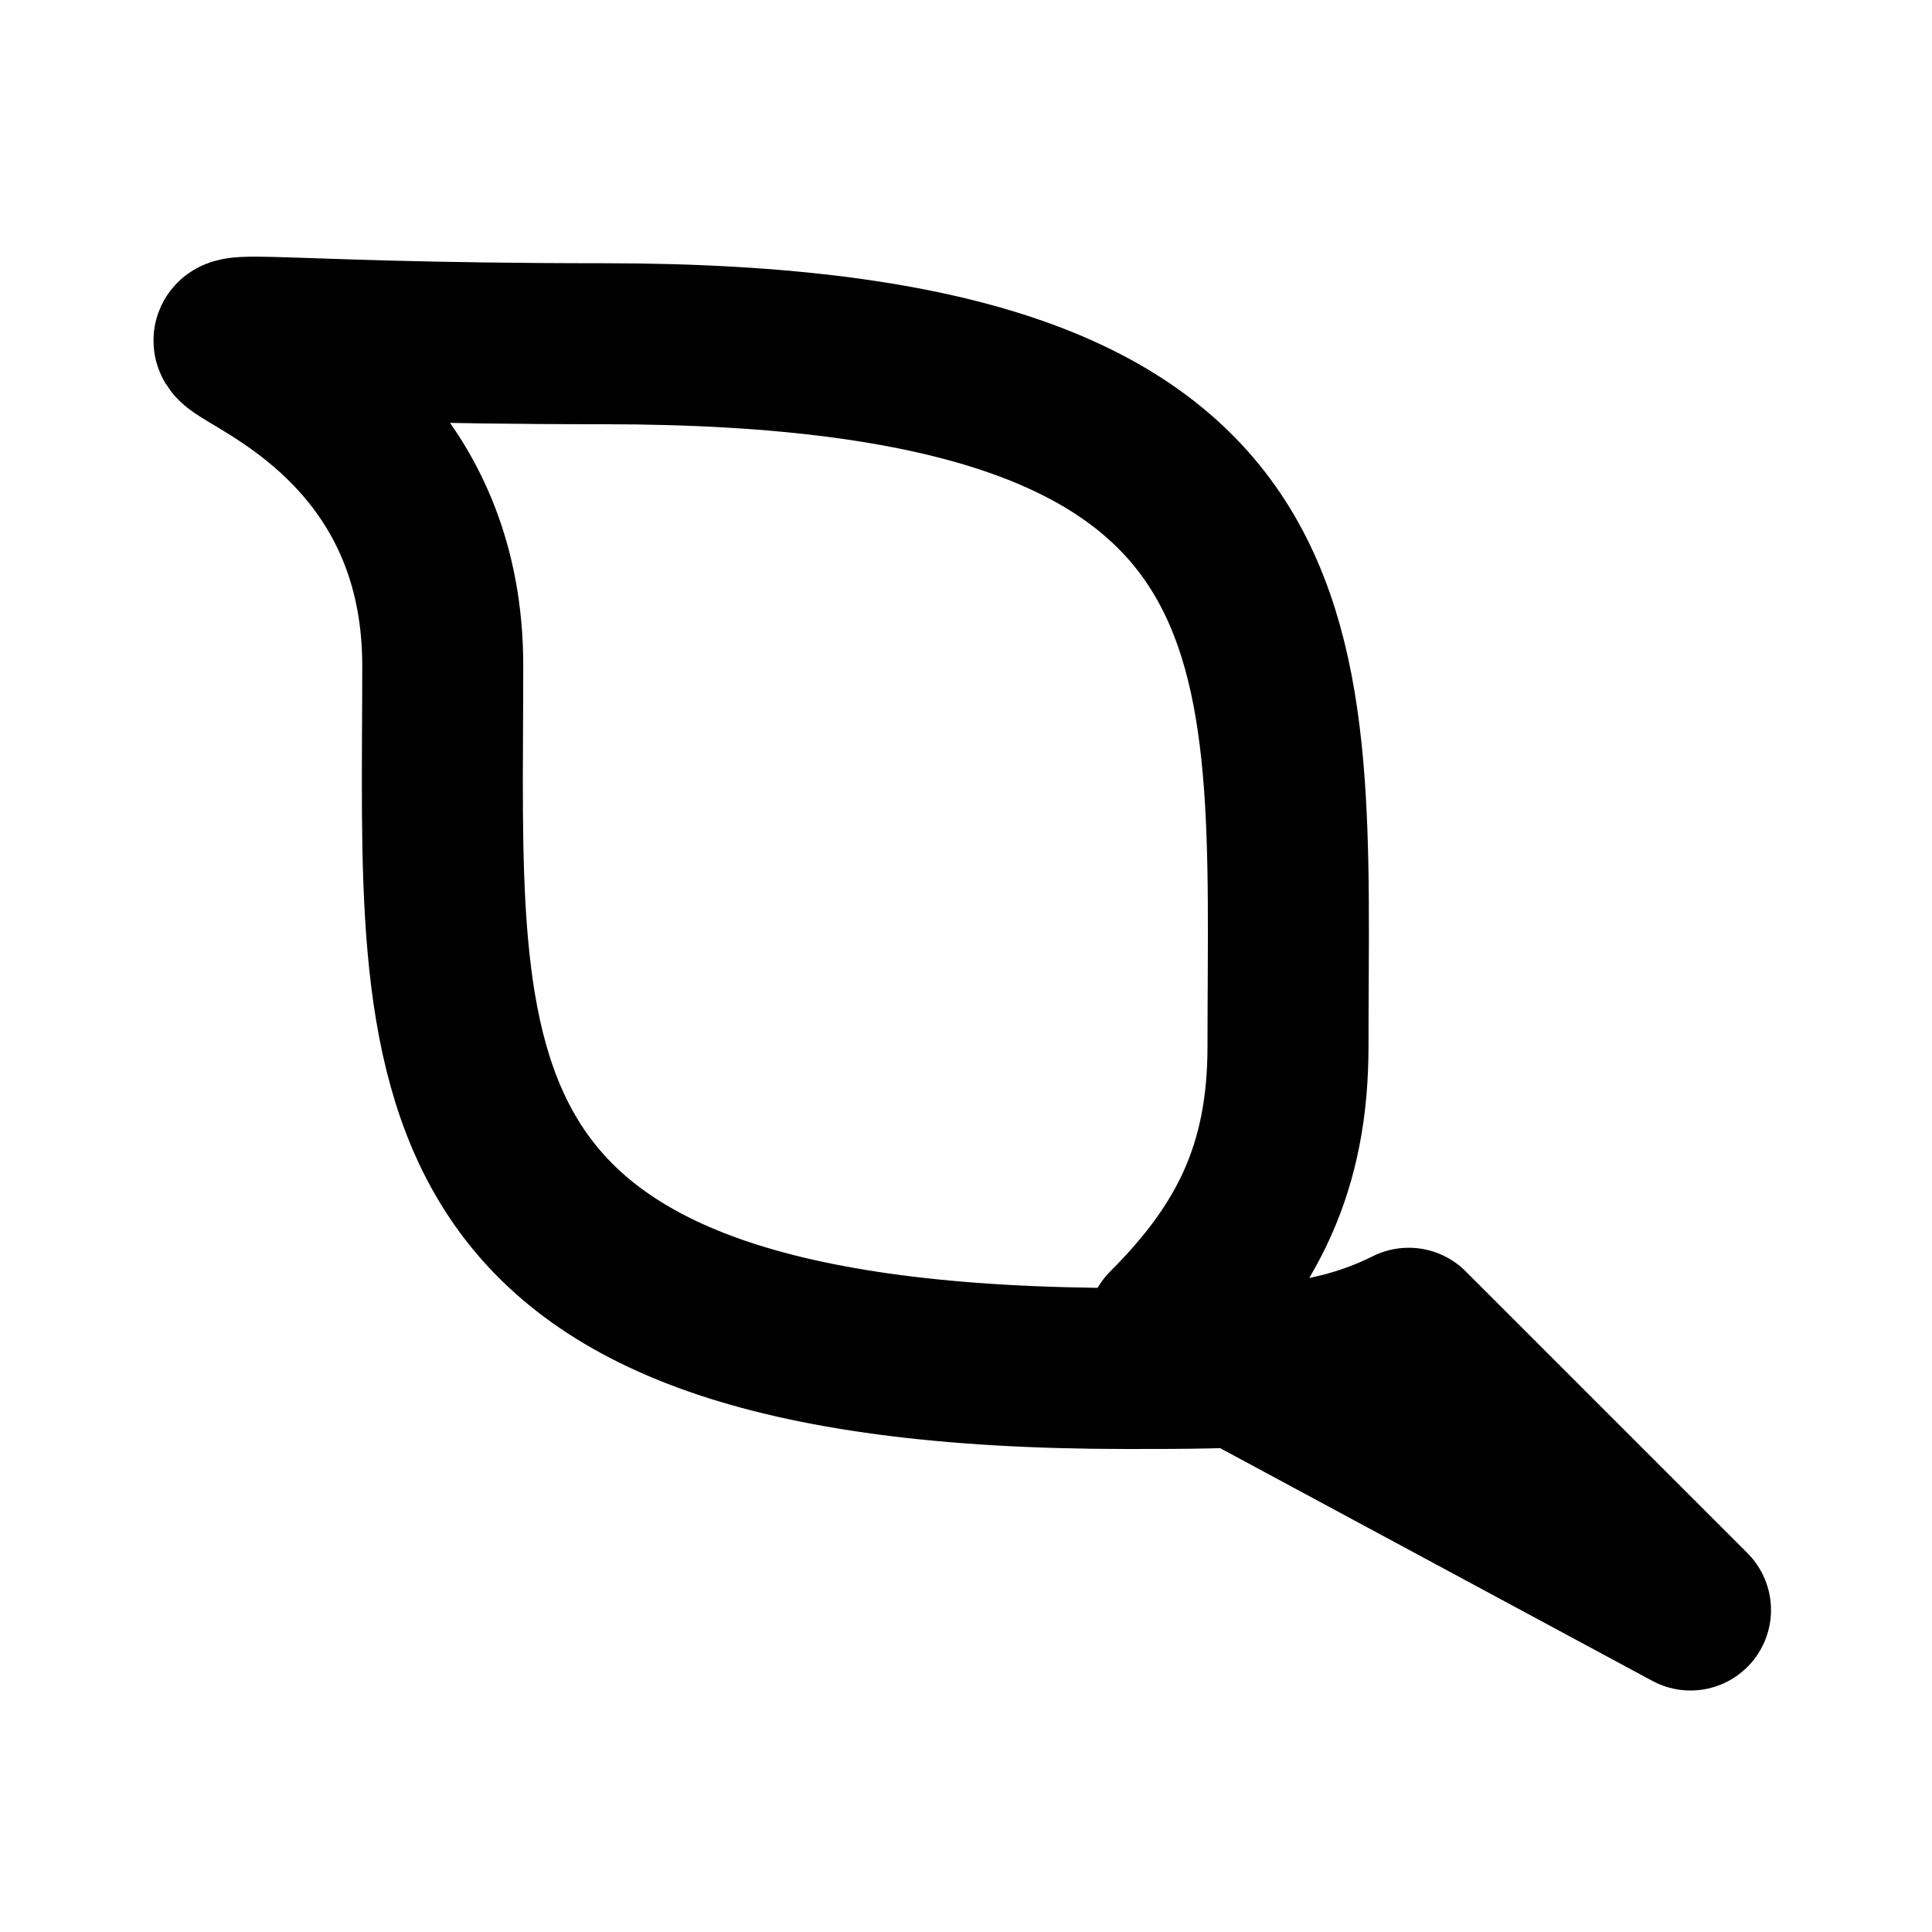
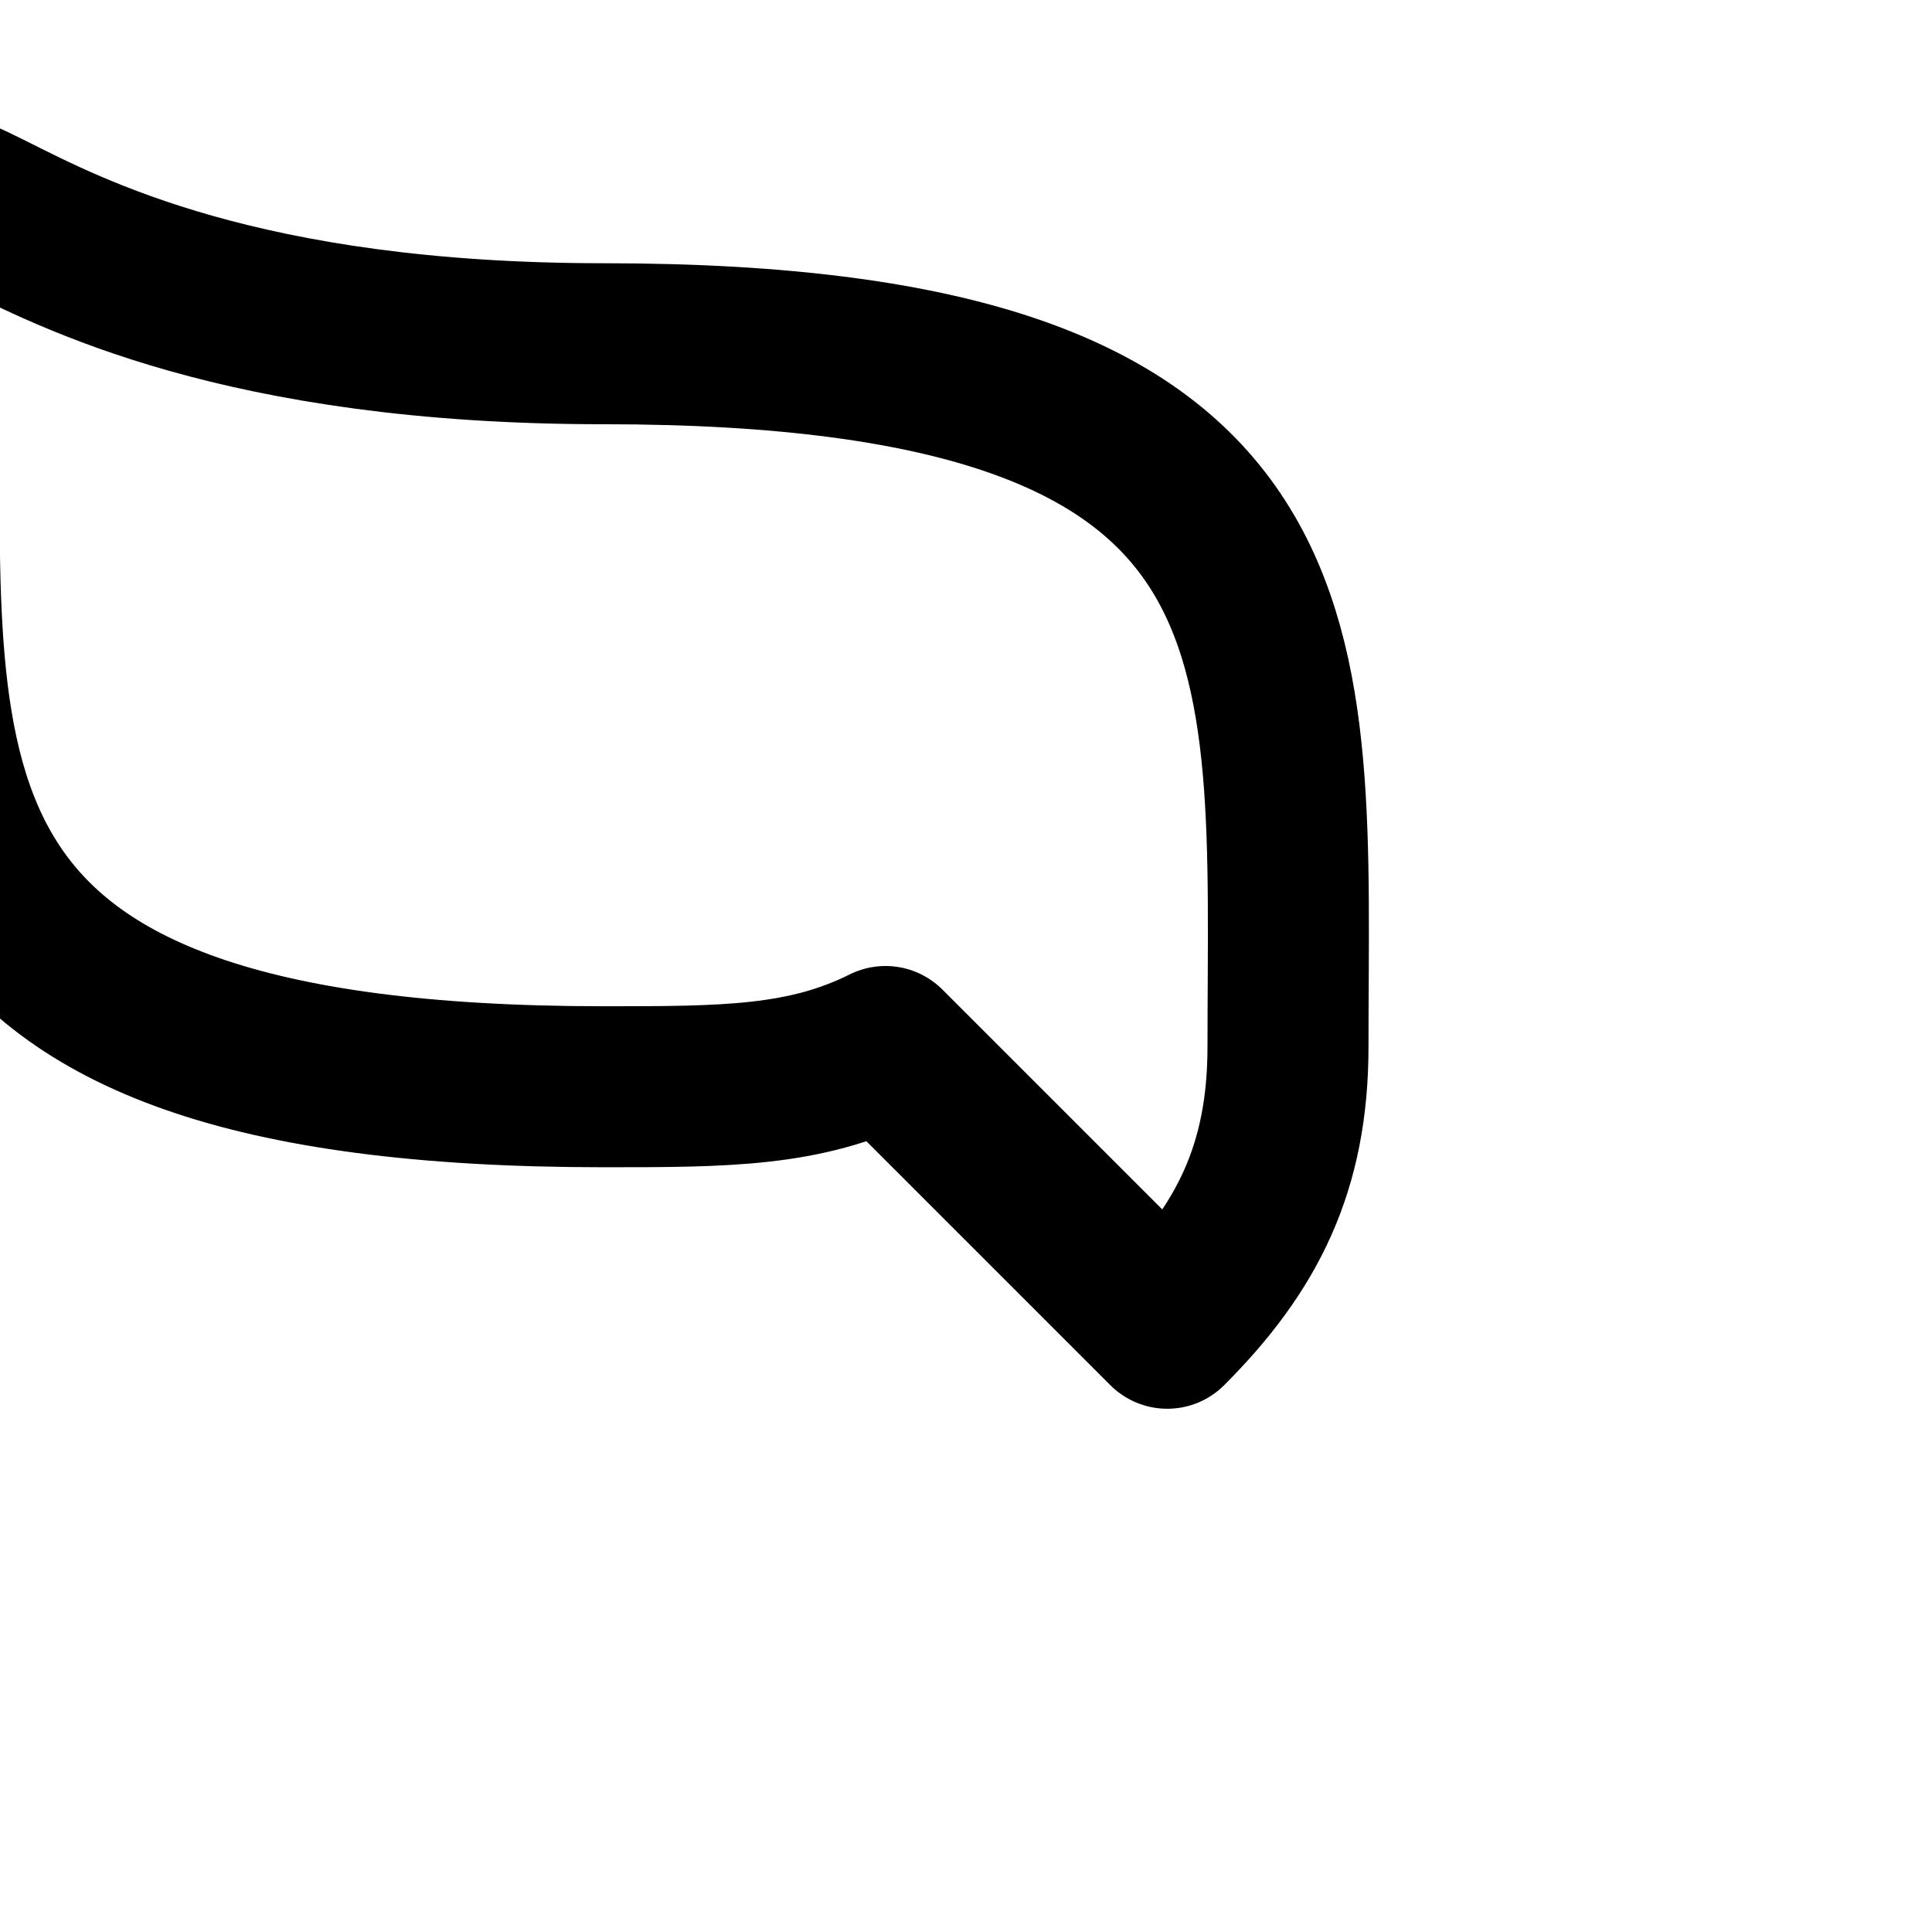
<svg xmlns="http://www.w3.org/2000/svg" width="24" height="24" viewBox="0 0 24 24" fill="none" stroke="currentColor" stroke-width="2" stroke-linecap="round" stroke-linejoin="round">
-   <path d="M7.5 4.27c9 0 8.5 3.73 8.5 8.73 0 1.5-.5 2.5-1.5 3.5L21 20l-3.5-3.5c-1 .5-2 .5-3.5.5-9 0-8.5-3.73-8.5-8.73S-1.5 4.27 7.5 4.27Z" />
+   <path d="M7.5 4.27c9 0 8.5 3.73 8.5 8.73 0 1.5-.5 2.5-1.5 3.5l-3.5-3.5c-1 .5-2 .5-3.5.5-9 0-8.5-3.73-8.5-8.73S-1.5 4.27 7.5 4.27Z" />
</svg>